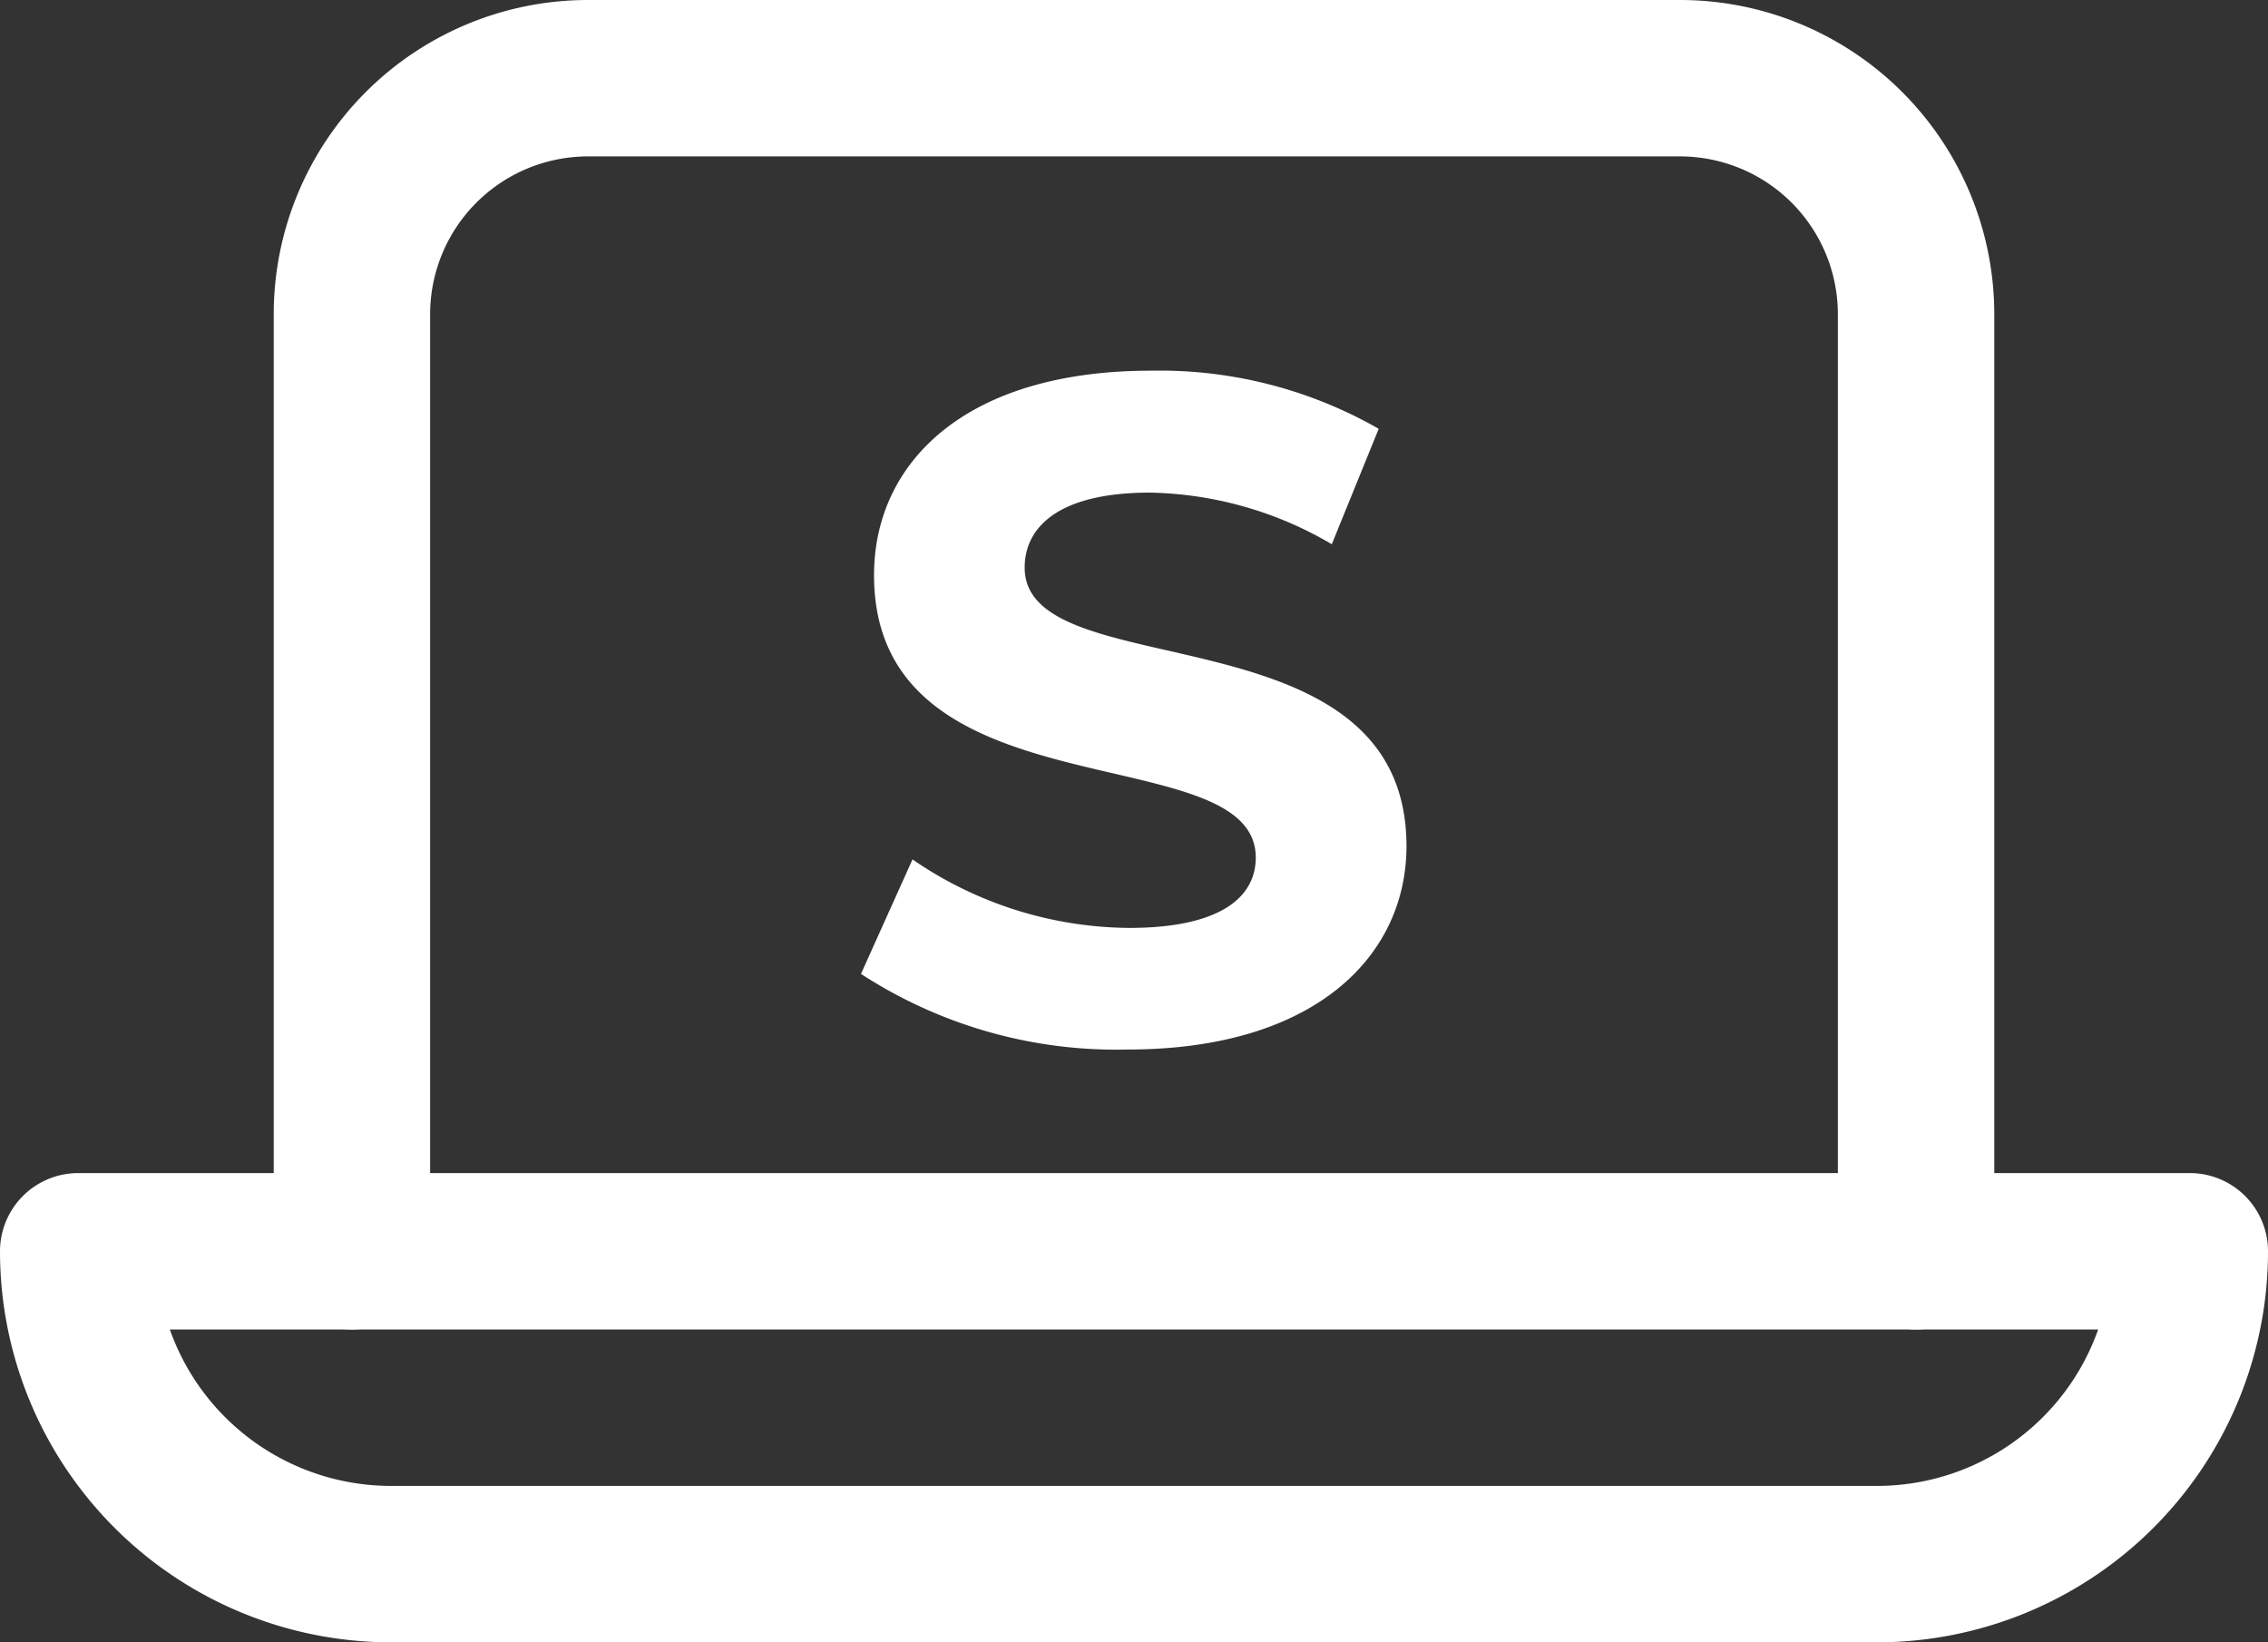
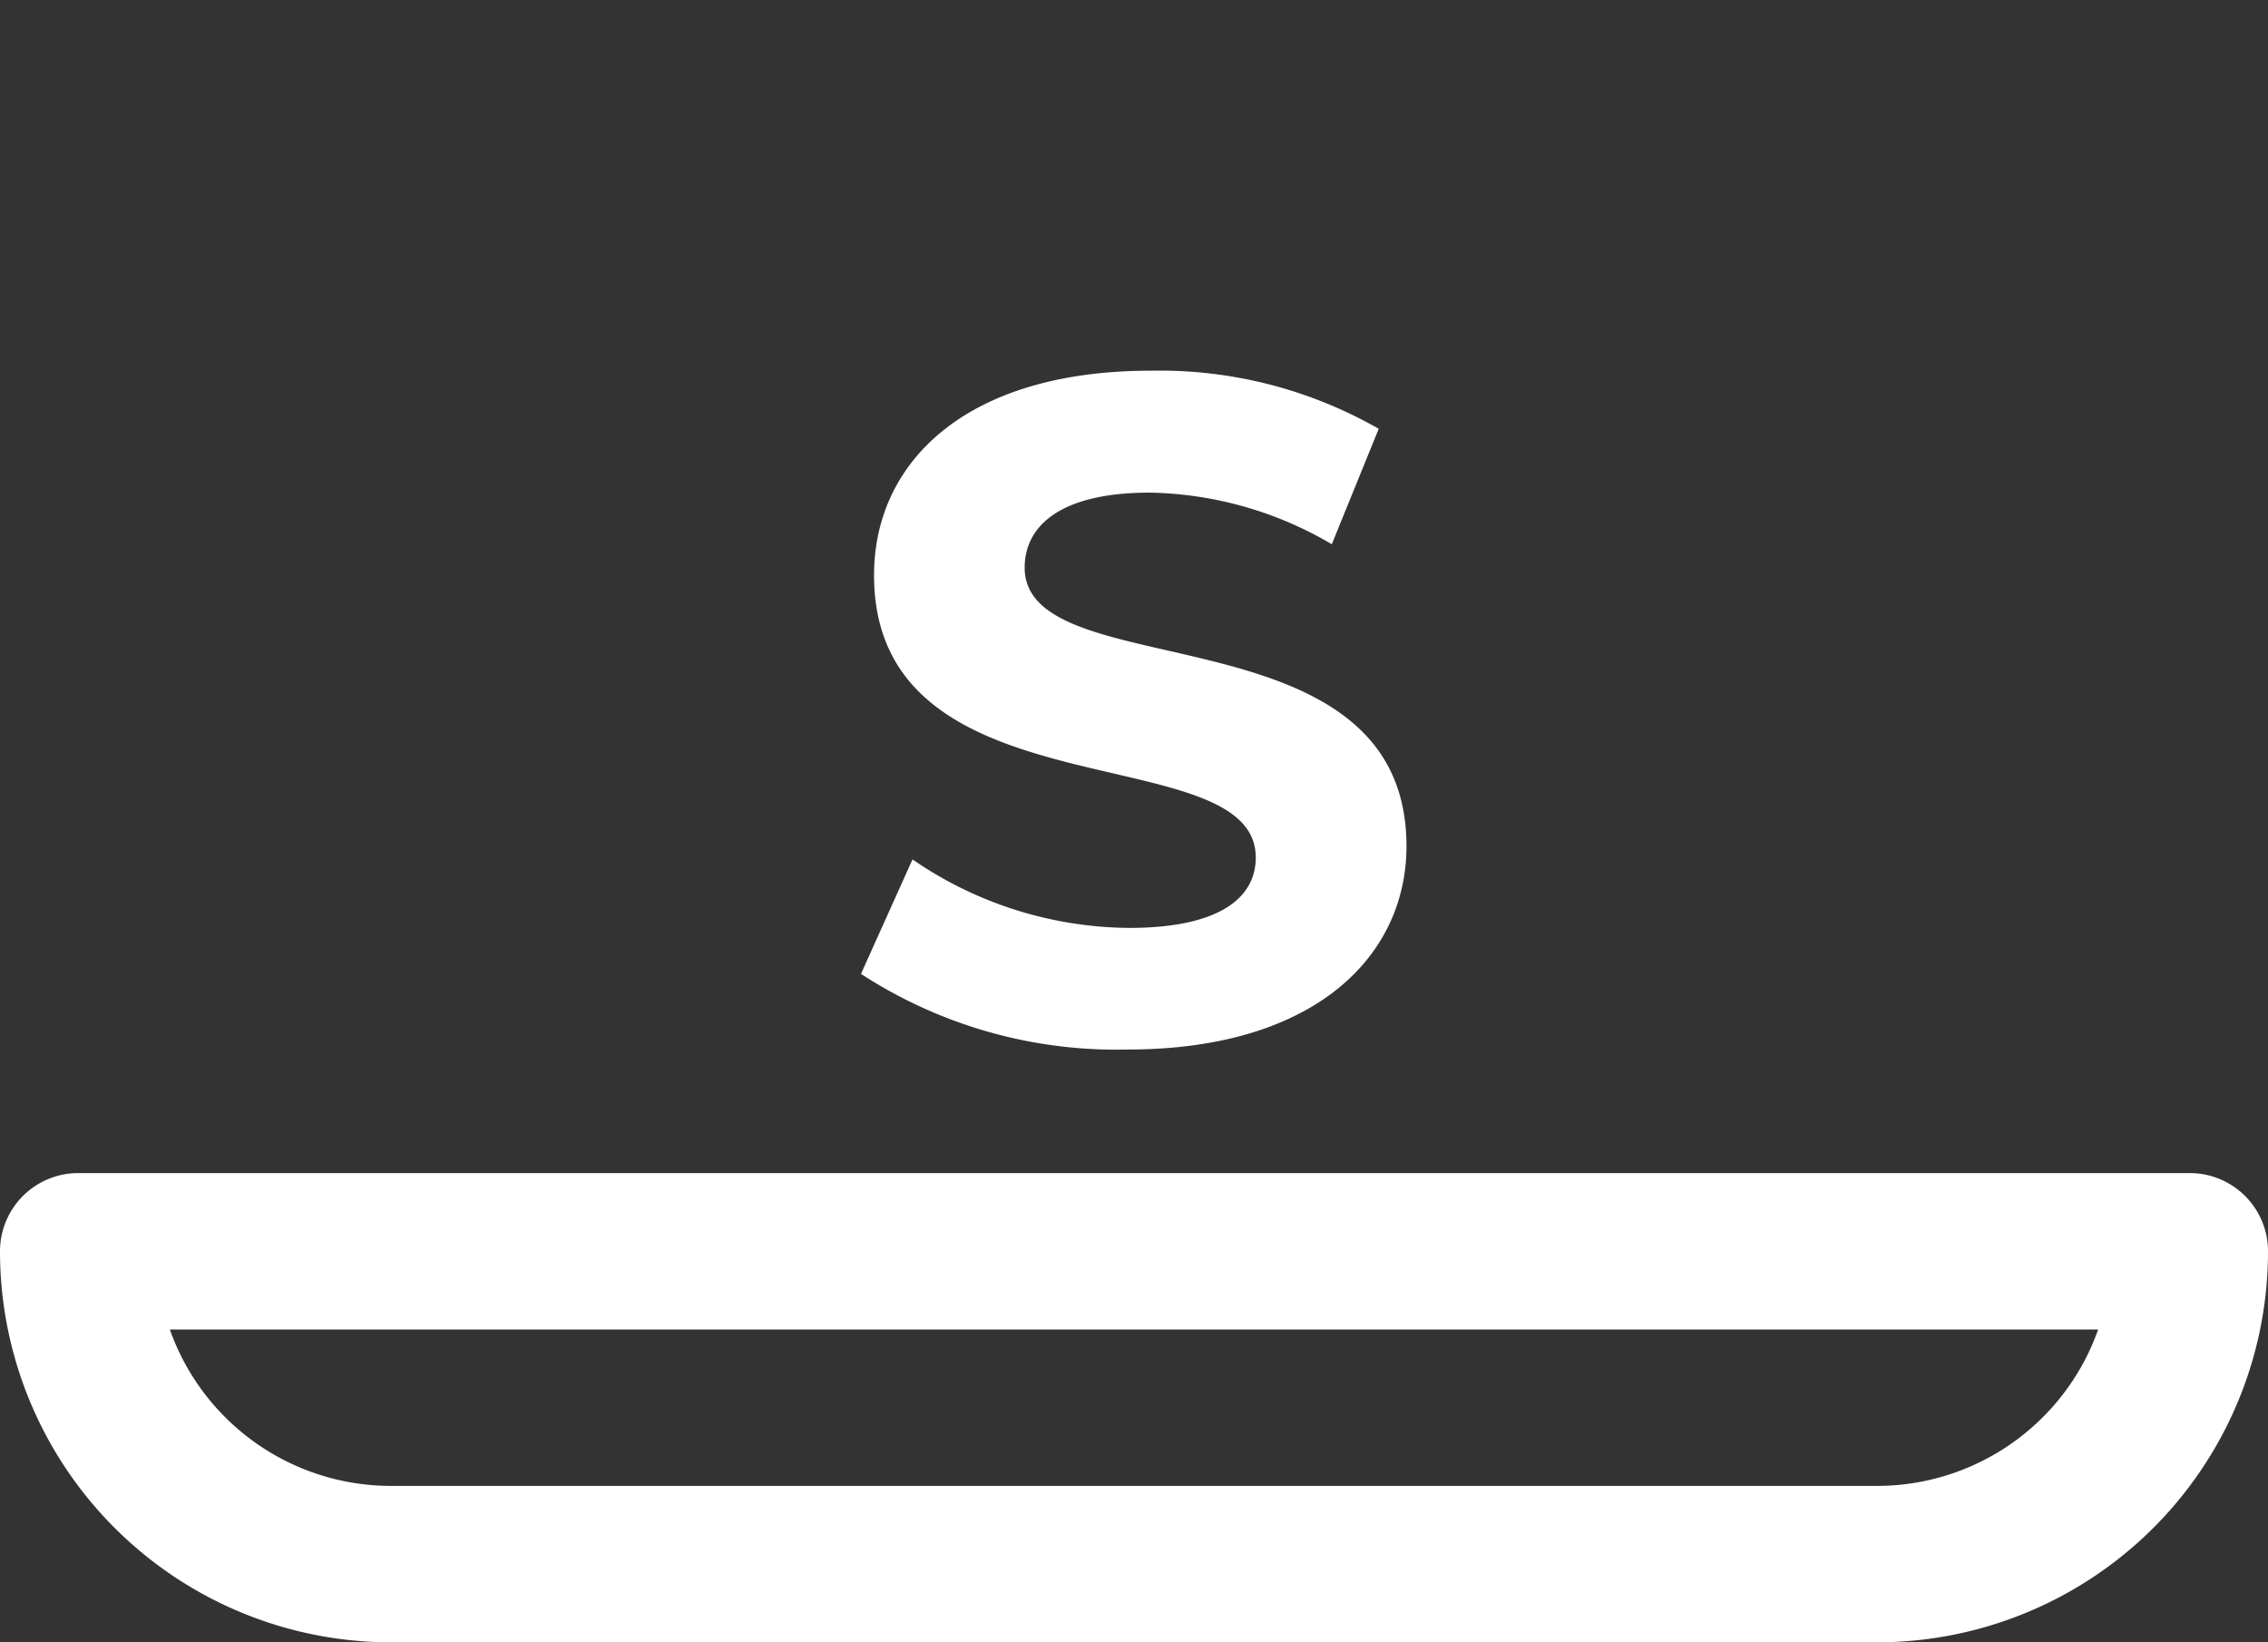
<svg xmlns="http://www.w3.org/2000/svg" width="29" height="21" viewBox="0 0 29 21">
  <rect x="0" y="0" width="29" height="21" fill="#333333" stroke="none" />
  <g id="SharePoint_Icon" transform="translate(76.809 -62)">
-     <path id="Path_76" data-name="Path 76" d="M-72.309,78V66.019A3.019,3.019,0,0,1-69.291,63h13.963a3.019,3.019,0,0,1,3.019,3.019V78" fill="none" stroke="#fff" stroke-linecap="round" stroke-linejoin="round" stroke-width="2" fill-rule="evenodd" />
    <g id="Group_41" data-name="Group 41">
      <path id="Path_77" data-name="Path 77" d="M-65.8,74.453l.659-1.464a4.937,4.937,0,0,0,2.77.876c1.152,0,1.619-.384,1.619-.9,0-1.571-4.881-.492-4.881-3.611,0-1.426,1.152-2.614,3.539-2.614a5.639,5.639,0,0,1,2.914.743l-.6,1.476a4.738,4.738,0,0,0-2.327-.66c-1.151,0-1.6.431-1.6.96,0,1.547,4.882.479,4.882,3.561,0,1.4-1.164,2.6-3.563,2.6A5.985,5.985,0,0,1-65.8,74.453Z" fill="#fff" />
    </g>
    <path id="Rectangle_13" data-name="Rectangle 13" d="M0,0H27a0,0,0,0,1,0,0V0a4,4,0,0,1-4,4H4A4,4,0,0,1,0,0V0A0,0,0,0,1,0,0Z" transform="translate(-75.809 78)" fill="none" stroke="#fff" stroke-linecap="round" stroke-linejoin="round" stroke-width="2" />
  </g>
</svg>